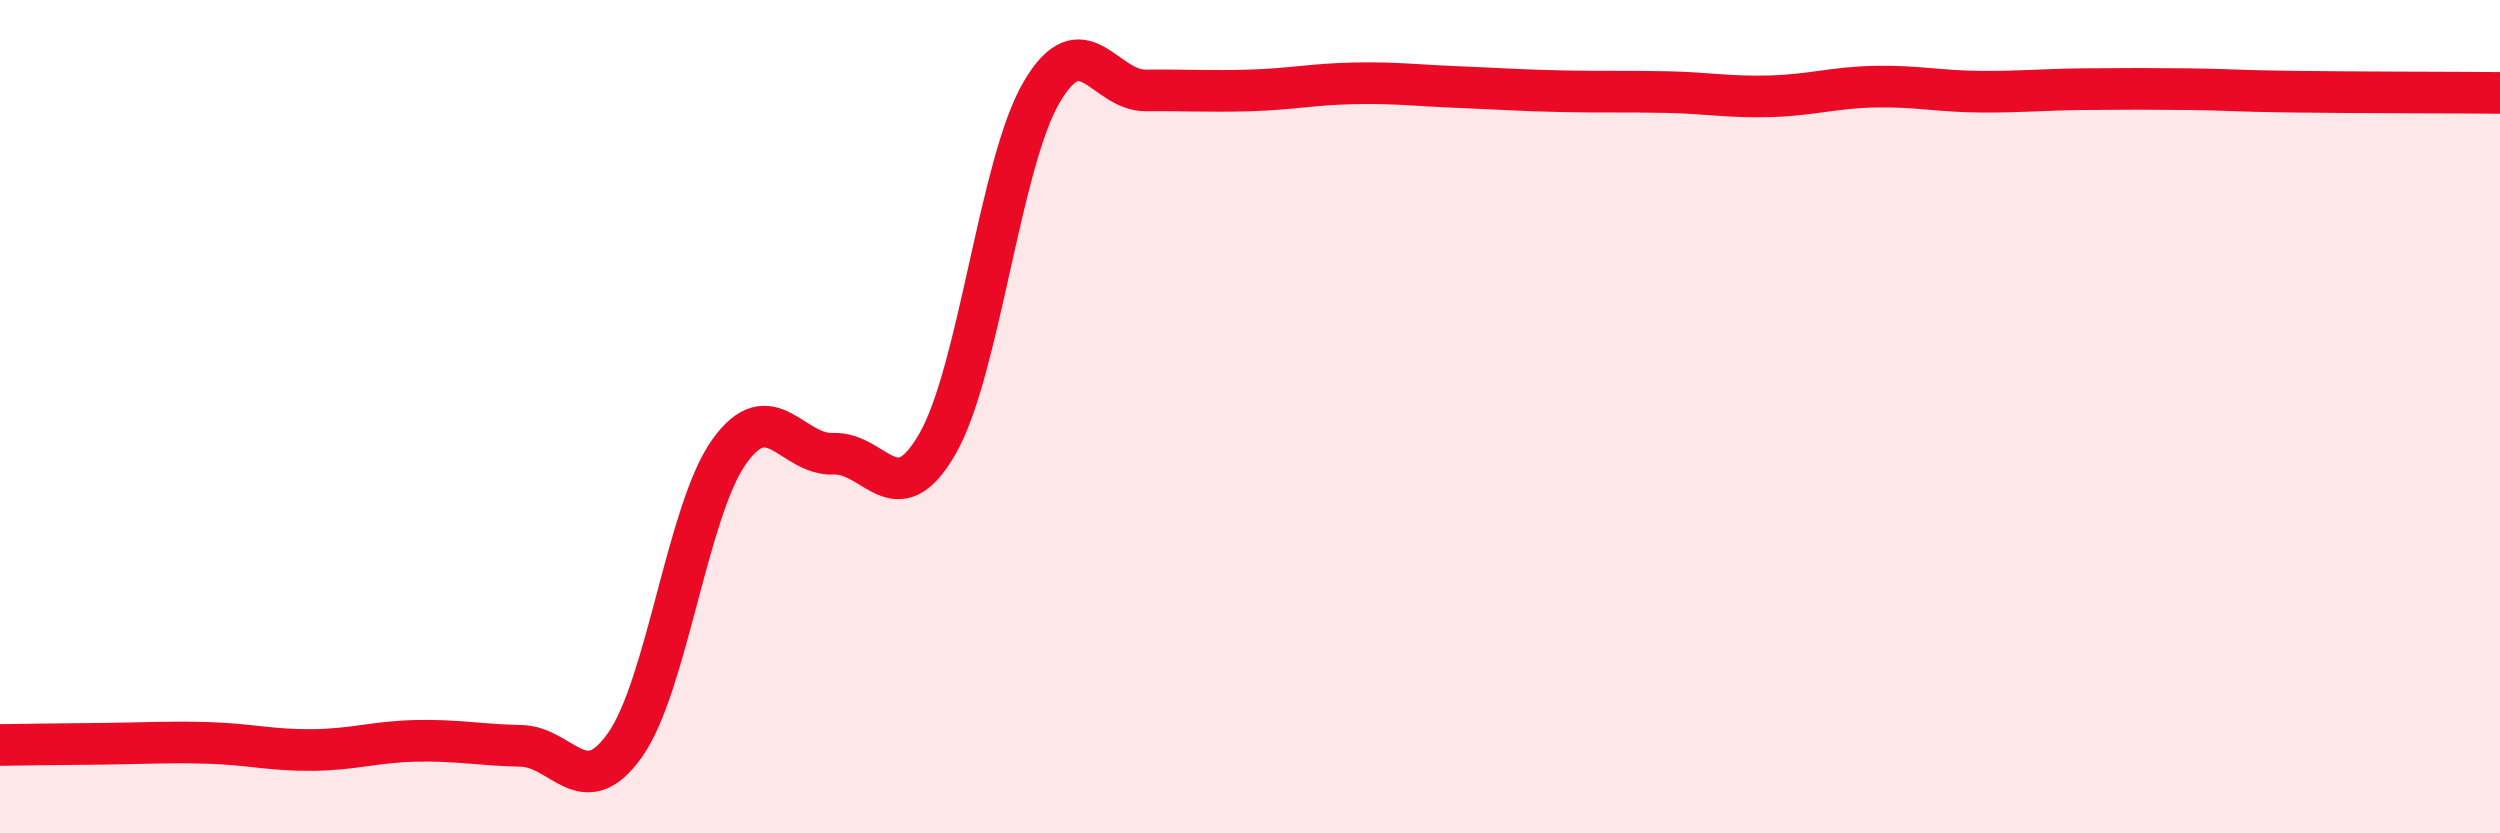
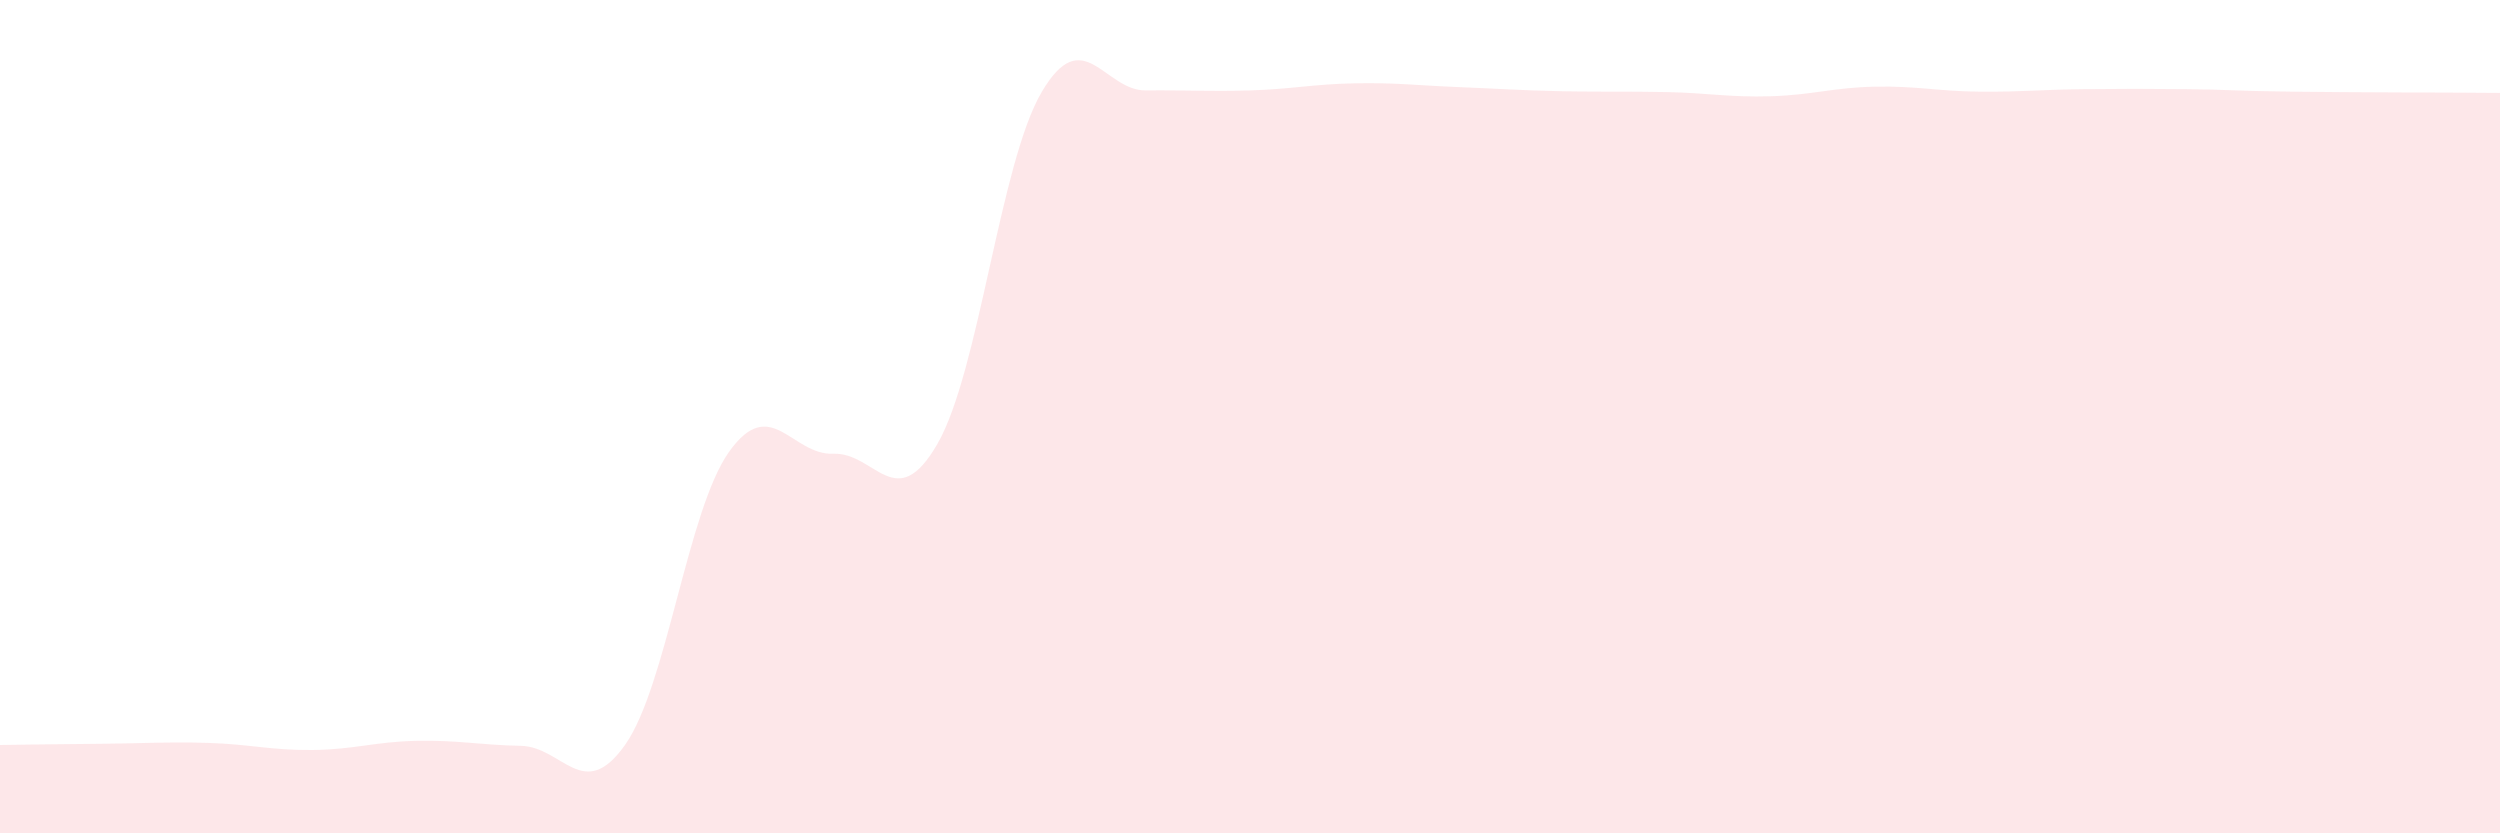
<svg xmlns="http://www.w3.org/2000/svg" width="60" height="20" viewBox="0 0 60 20">
  <path d="M 0,17.88 C 0.5,17.87 1.5,17.86 2.5,17.85 C 3.5,17.84 4,17.8 5,17.83 C 6,17.86 6.5,18.01 7.5,18 C 8.5,17.99 9,17.8 10,17.78 C 11,17.76 11.5,17.88 12.5,17.9 C 13.5,17.92 14,19.29 15,17.88 C 16,16.47 16.5,12.24 17.5,10.84 C 18.5,9.44 19,10.93 20,10.89 C 21,10.85 21.5,12.39 22.5,10.65 C 23.5,8.91 24,3.91 25,2.21 C 26,0.51 26.5,2.18 27.5,2.17 C 28.5,2.16 29,2.2 30,2.17 C 31,2.14 31.5,2.02 32.5,2 C 33.5,1.98 34,2.05 35,2.09 C 36,2.13 36.5,2.17 37.5,2.19 C 38.5,2.21 39,2.19 40,2.21 C 41,2.23 41.5,2.34 42.5,2.31 C 43.5,2.28 44,2.1 45,2.08 C 46,2.06 46.5,2.19 47.5,2.2 C 48.5,2.21 49,2.15 50,2.14 C 51,2.13 51.5,2.13 52.5,2.14 C 53.5,2.15 53.5,2.18 55,2.2 C 56.5,2.22 59,2.22 60,2.23L60 20L0 20Z" fill="#EB0A25" opacity="0.1" stroke-linecap="round" stroke-linejoin="round" />
-   <path d="M 0,17.88 C 0.5,17.87 1.5,17.86 2.5,17.85 C 3.5,17.84 4,17.8 5,17.83 C 6,17.86 6.5,18.01 7.5,18 C 8.5,17.99 9,17.8 10,17.78 C 11,17.76 11.5,17.88 12.5,17.9 C 13.5,17.92 14,19.29 15,17.88 C 16,16.47 16.5,12.24 17.5,10.84 C 18.5,9.44 19,10.93 20,10.89 C 21,10.85 21.5,12.39 22.5,10.65 C 23.5,8.91 24,3.91 25,2.21 C 26,0.51 26.5,2.18 27.5,2.17 C 28.5,2.16 29,2.2 30,2.17 C 31,2.14 31.5,2.02 32.5,2 C 33.5,1.98 34,2.05 35,2.09 C 36,2.13 36.5,2.17 37.5,2.19 C 38.5,2.21 39,2.19 40,2.21 C 41,2.23 41.5,2.34 42.5,2.31 C 43.5,2.28 44,2.1 45,2.08 C 46,2.06 46.5,2.19 47.5,2.2 C 48.5,2.21 49,2.15 50,2.14 C 51,2.13 51.5,2.13 52.5,2.14 C 53.5,2.15 53.5,2.18 55,2.2 C 56.5,2.22 59,2.22 60,2.23" stroke="#EB0A25" stroke-width="1" fill="none" stroke-linecap="round" stroke-linejoin="round" />
</svg>